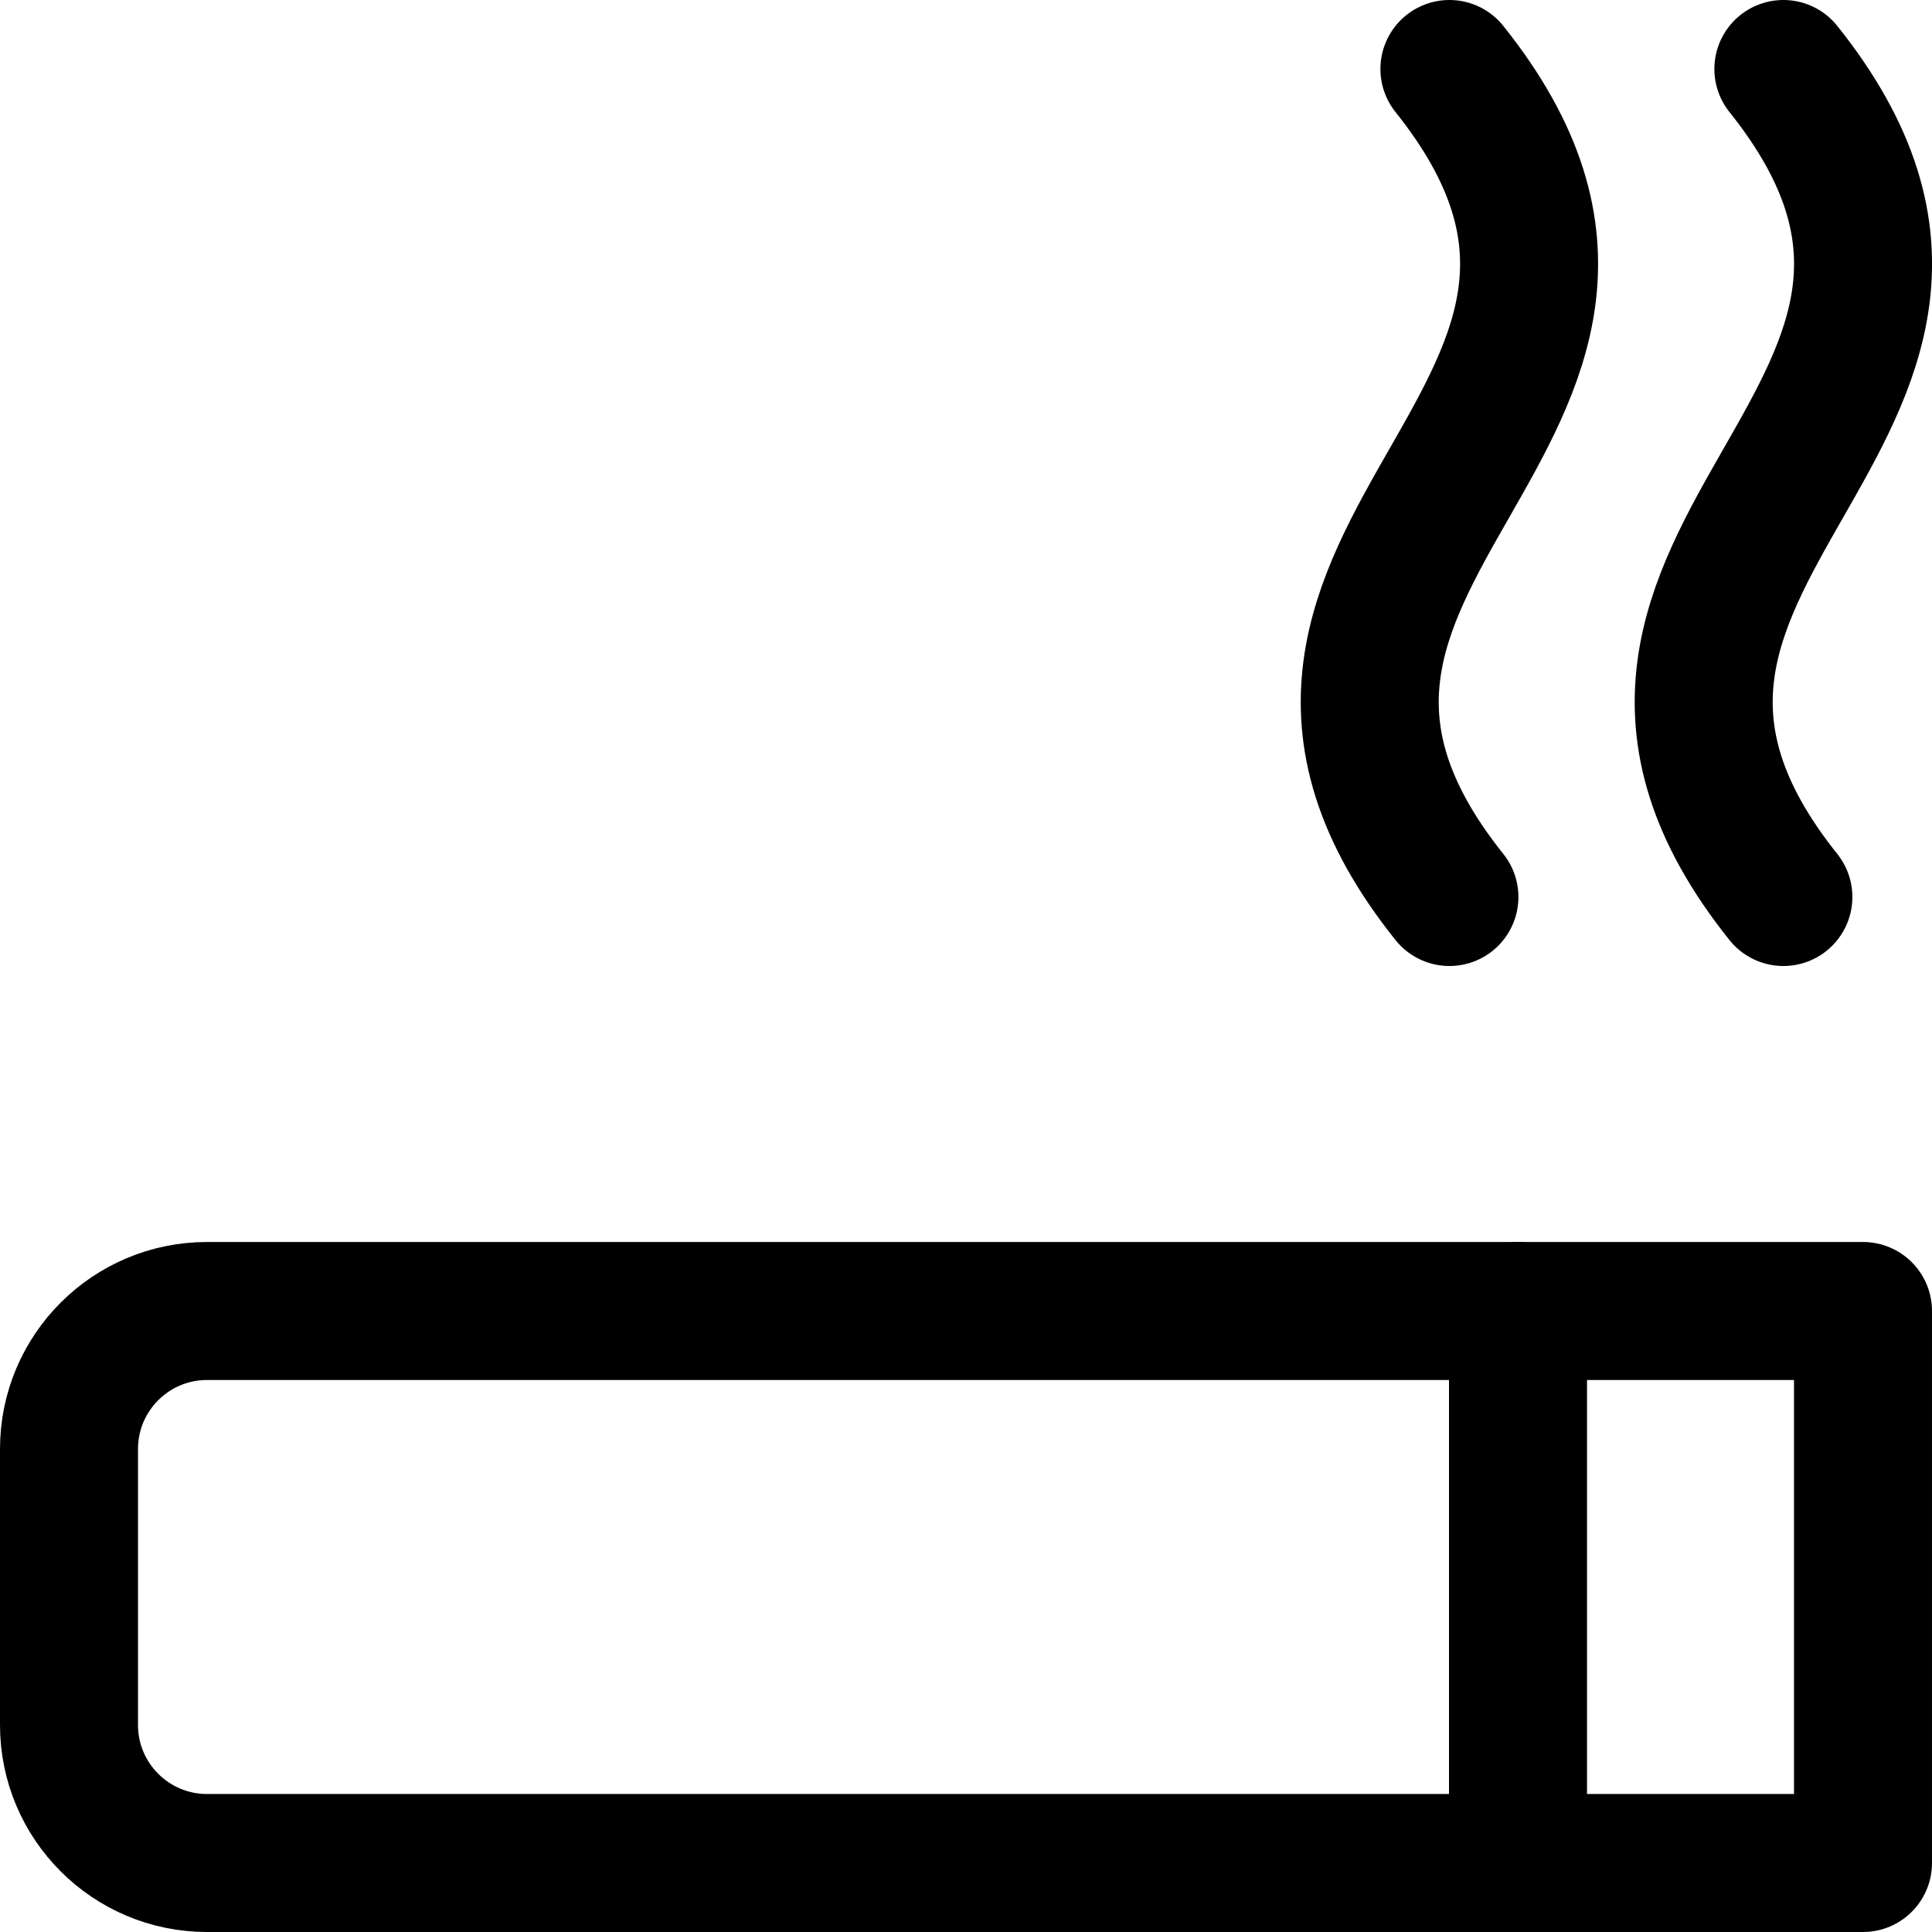
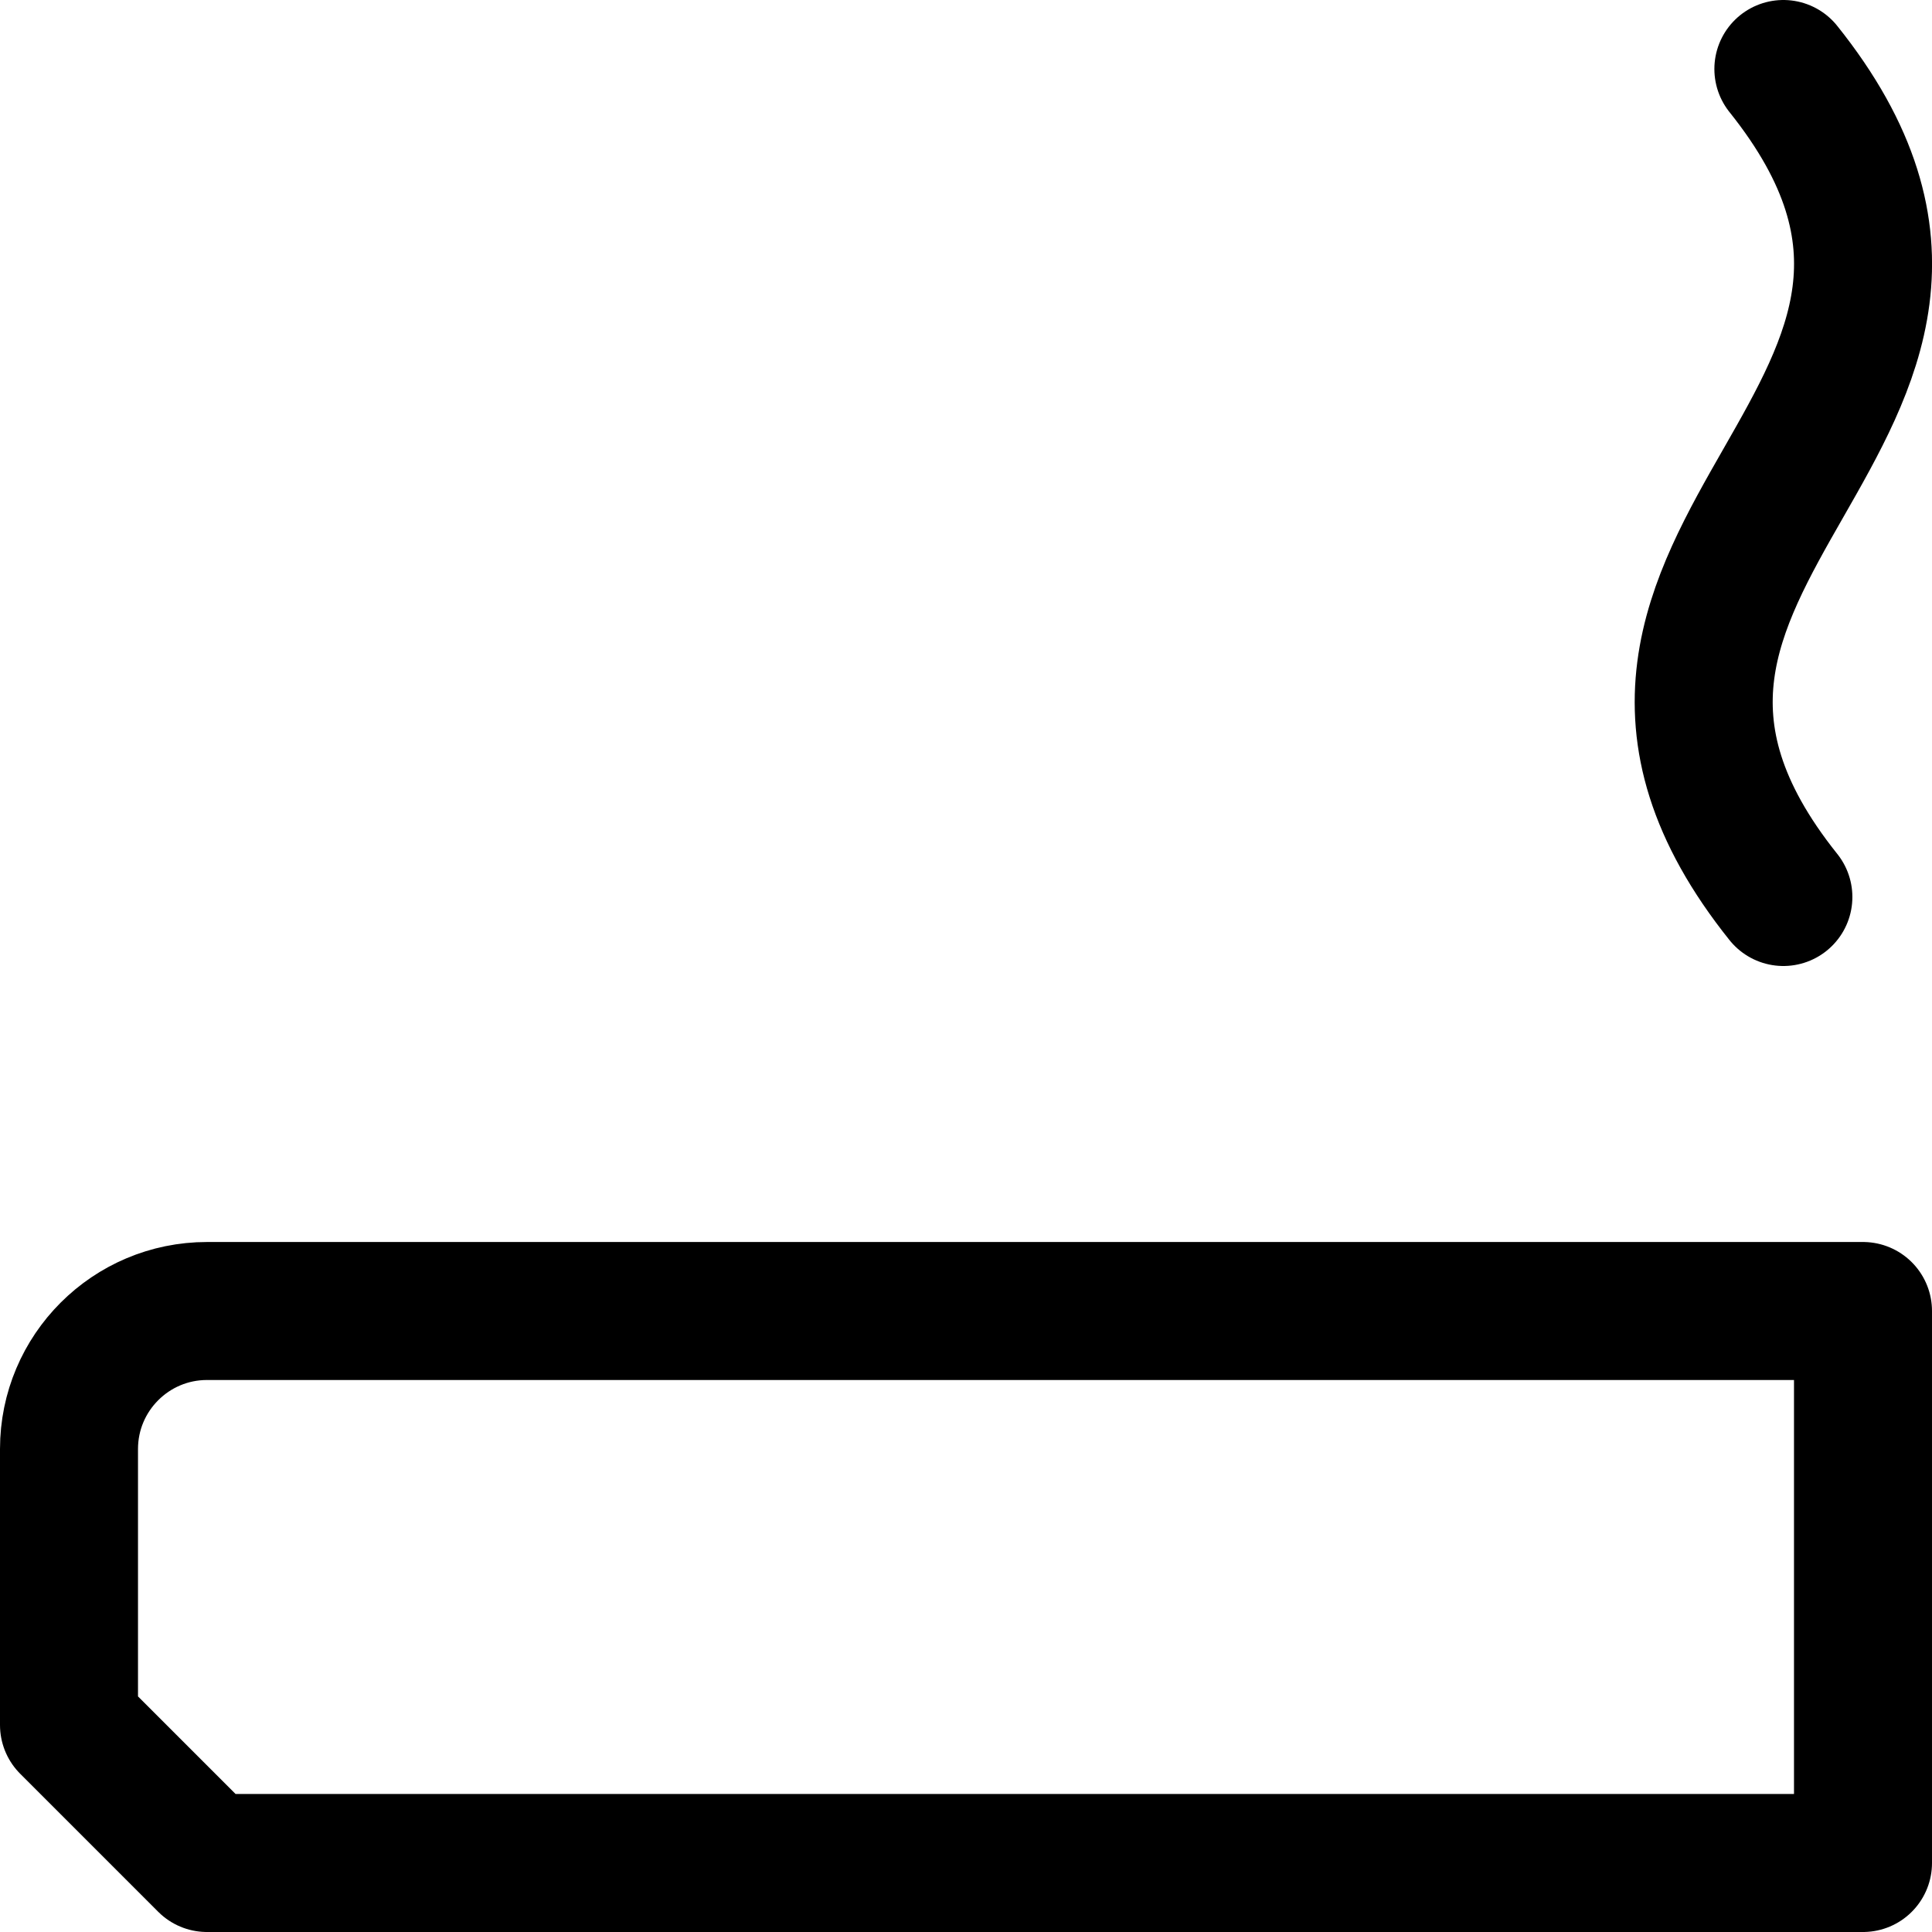
<svg xmlns="http://www.w3.org/2000/svg" fill="none" viewBox="0 0 14 14" id="Smoking-Area--Streamline-Core">
  <desc>Smoking Area Streamline Icon: https://streamlinehq.com</desc>
  <g id="smoking-area">
-     <path id="Vector 2057" stroke="#000000" stroke-linecap="round" stroke-linejoin="round" d="M0.5 12.5v-2c0 -0.552 0.448 -1 1 -1h12v4h-12c-0.552 0 -1 -0.448 -1 -1Z" stroke-width="1" />
-     <path id="Vector 2059" stroke="#000000" stroke-linecap="round" stroke-linejoin="round" d="M11 9.5v4" stroke-width="1" />
+     <path id="Vector 2057" stroke="#000000" stroke-linecap="round" stroke-linejoin="round" d="M0.5 12.5v-2c0 -0.552 0.448 -1 1 -1h12v4h-12Z" stroke-width="1" />
    <path id="Vector" stroke="#000000" stroke-linecap="round" stroke-linejoin="round" d="M12.923 0.5c2 2.5 -2 3.5 0 6" stroke-width="1" />
-     <path id="Vector_2" stroke="#000000" stroke-linecap="round" stroke-linejoin="round" d="M10.503 0.5c2 2.5 -2 3.5 0 6" stroke-width="1" />
  </g>
</svg>